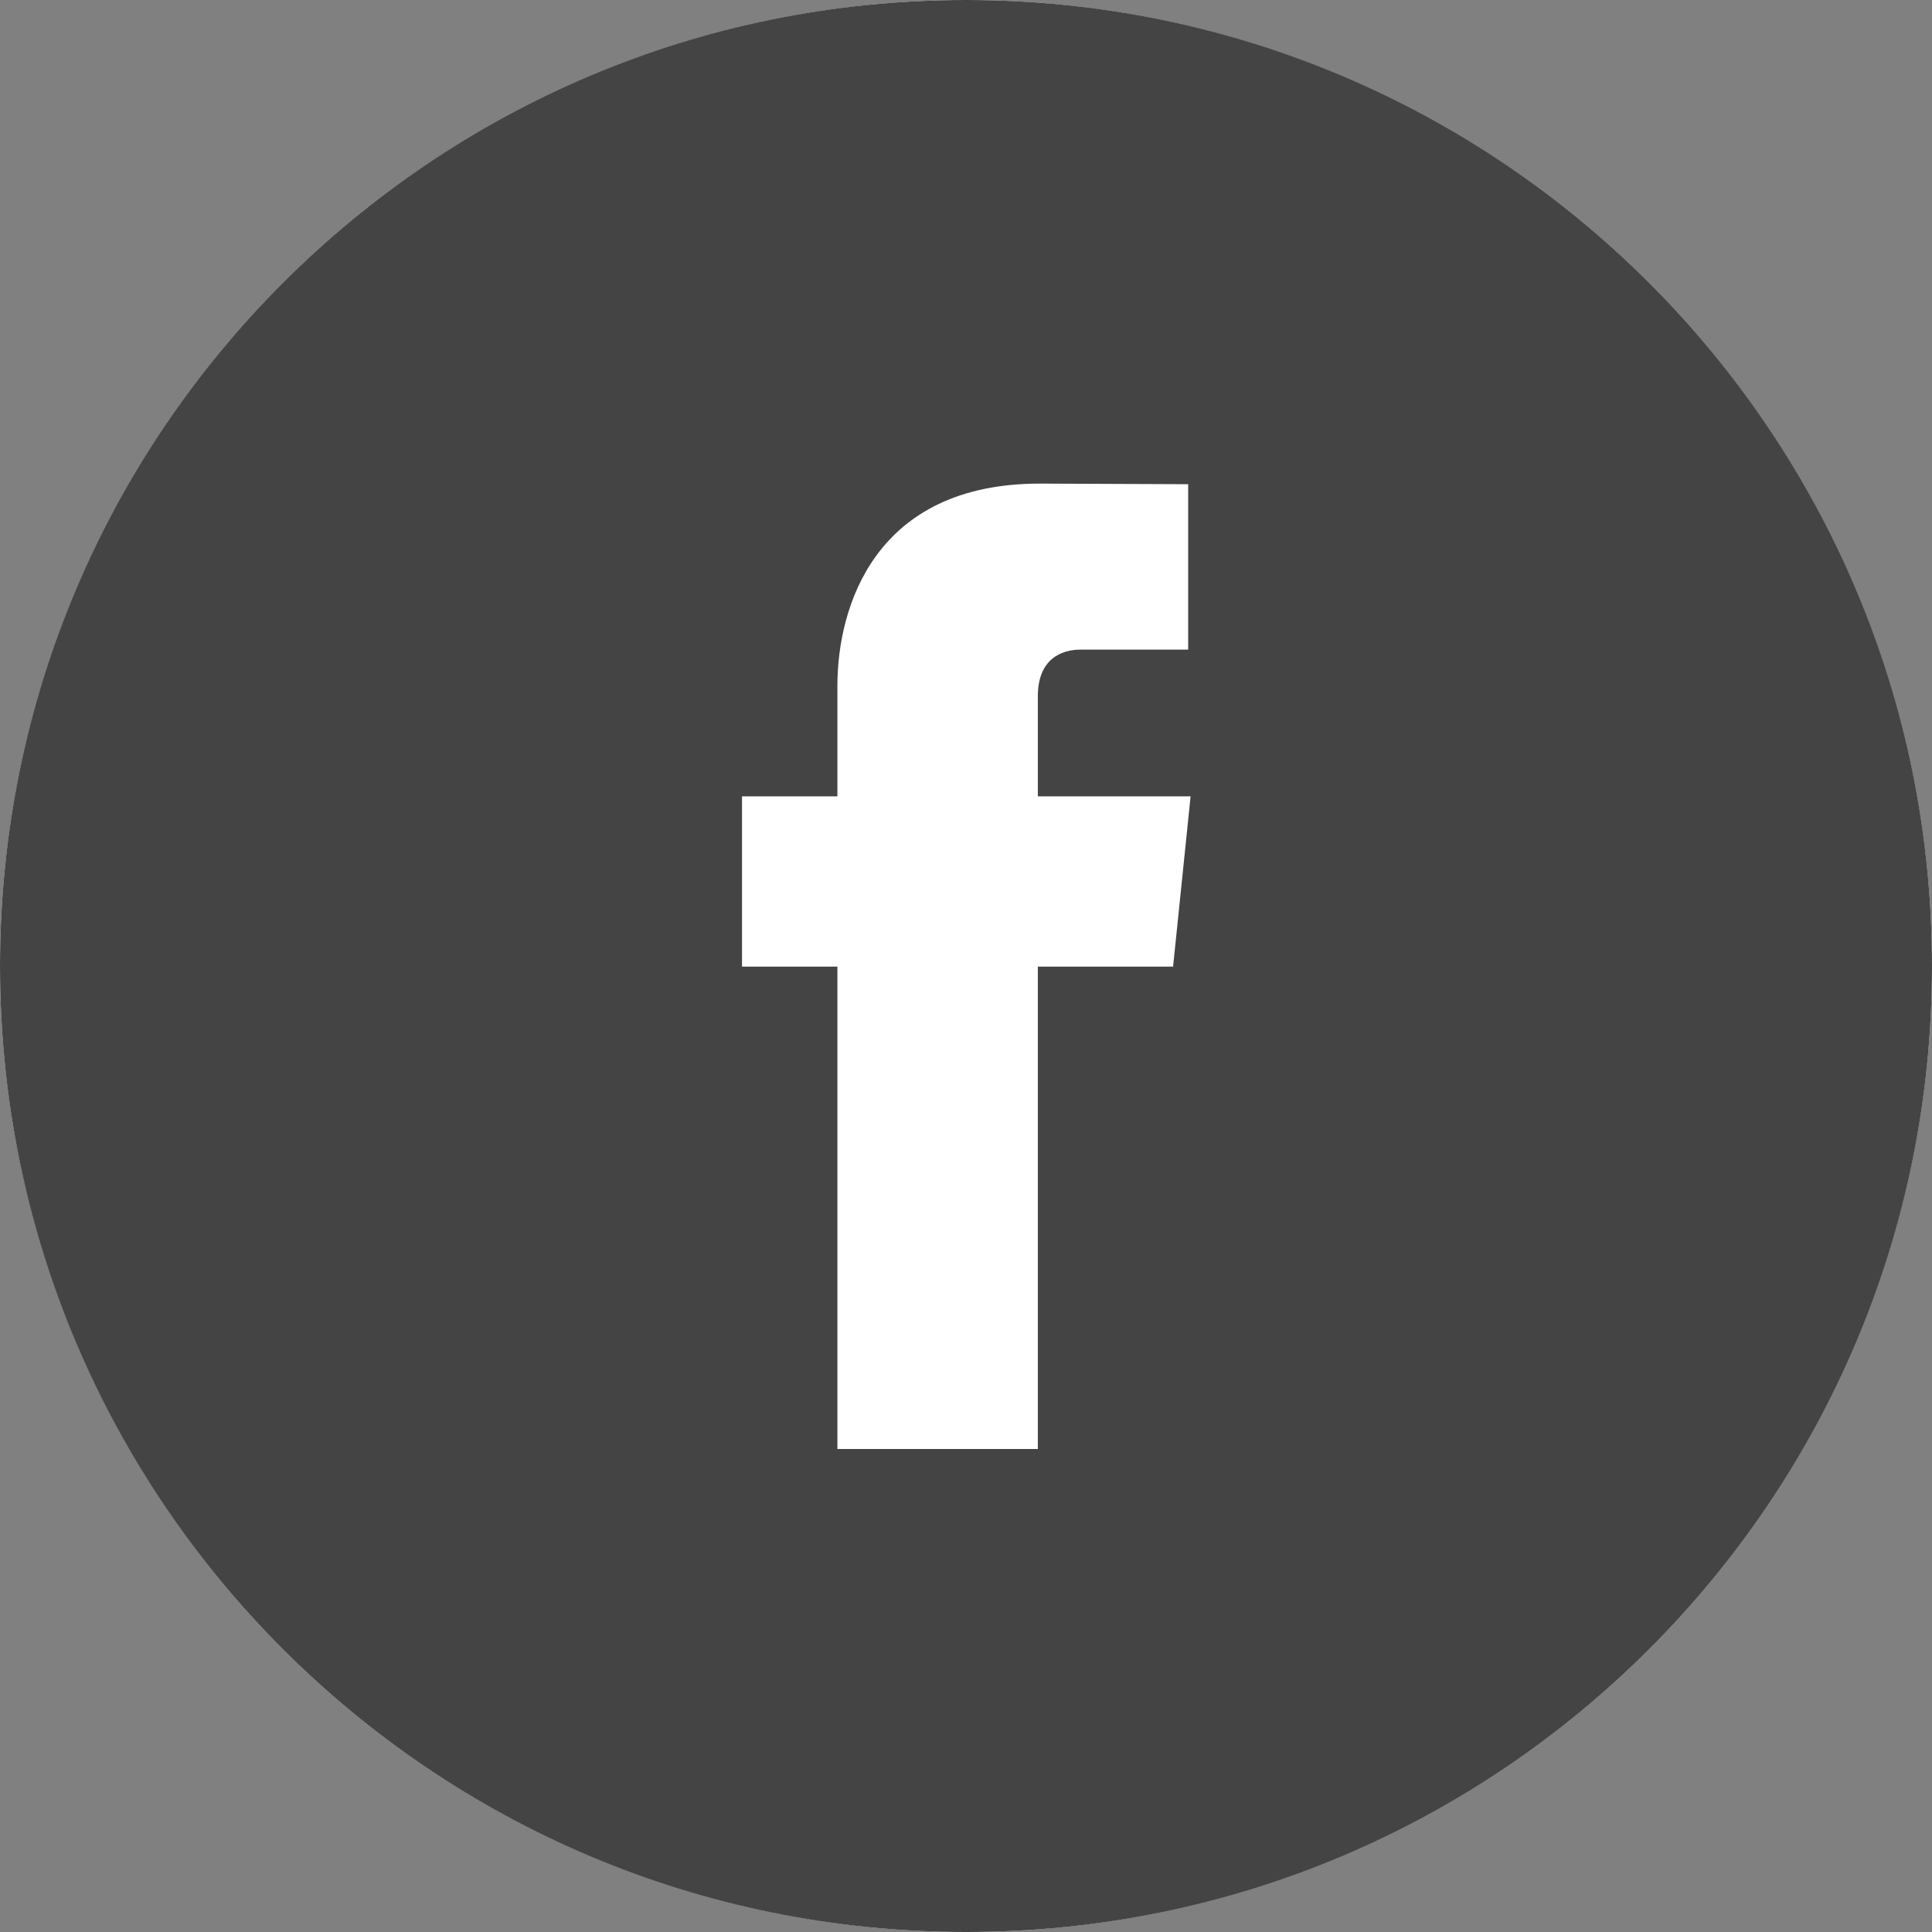
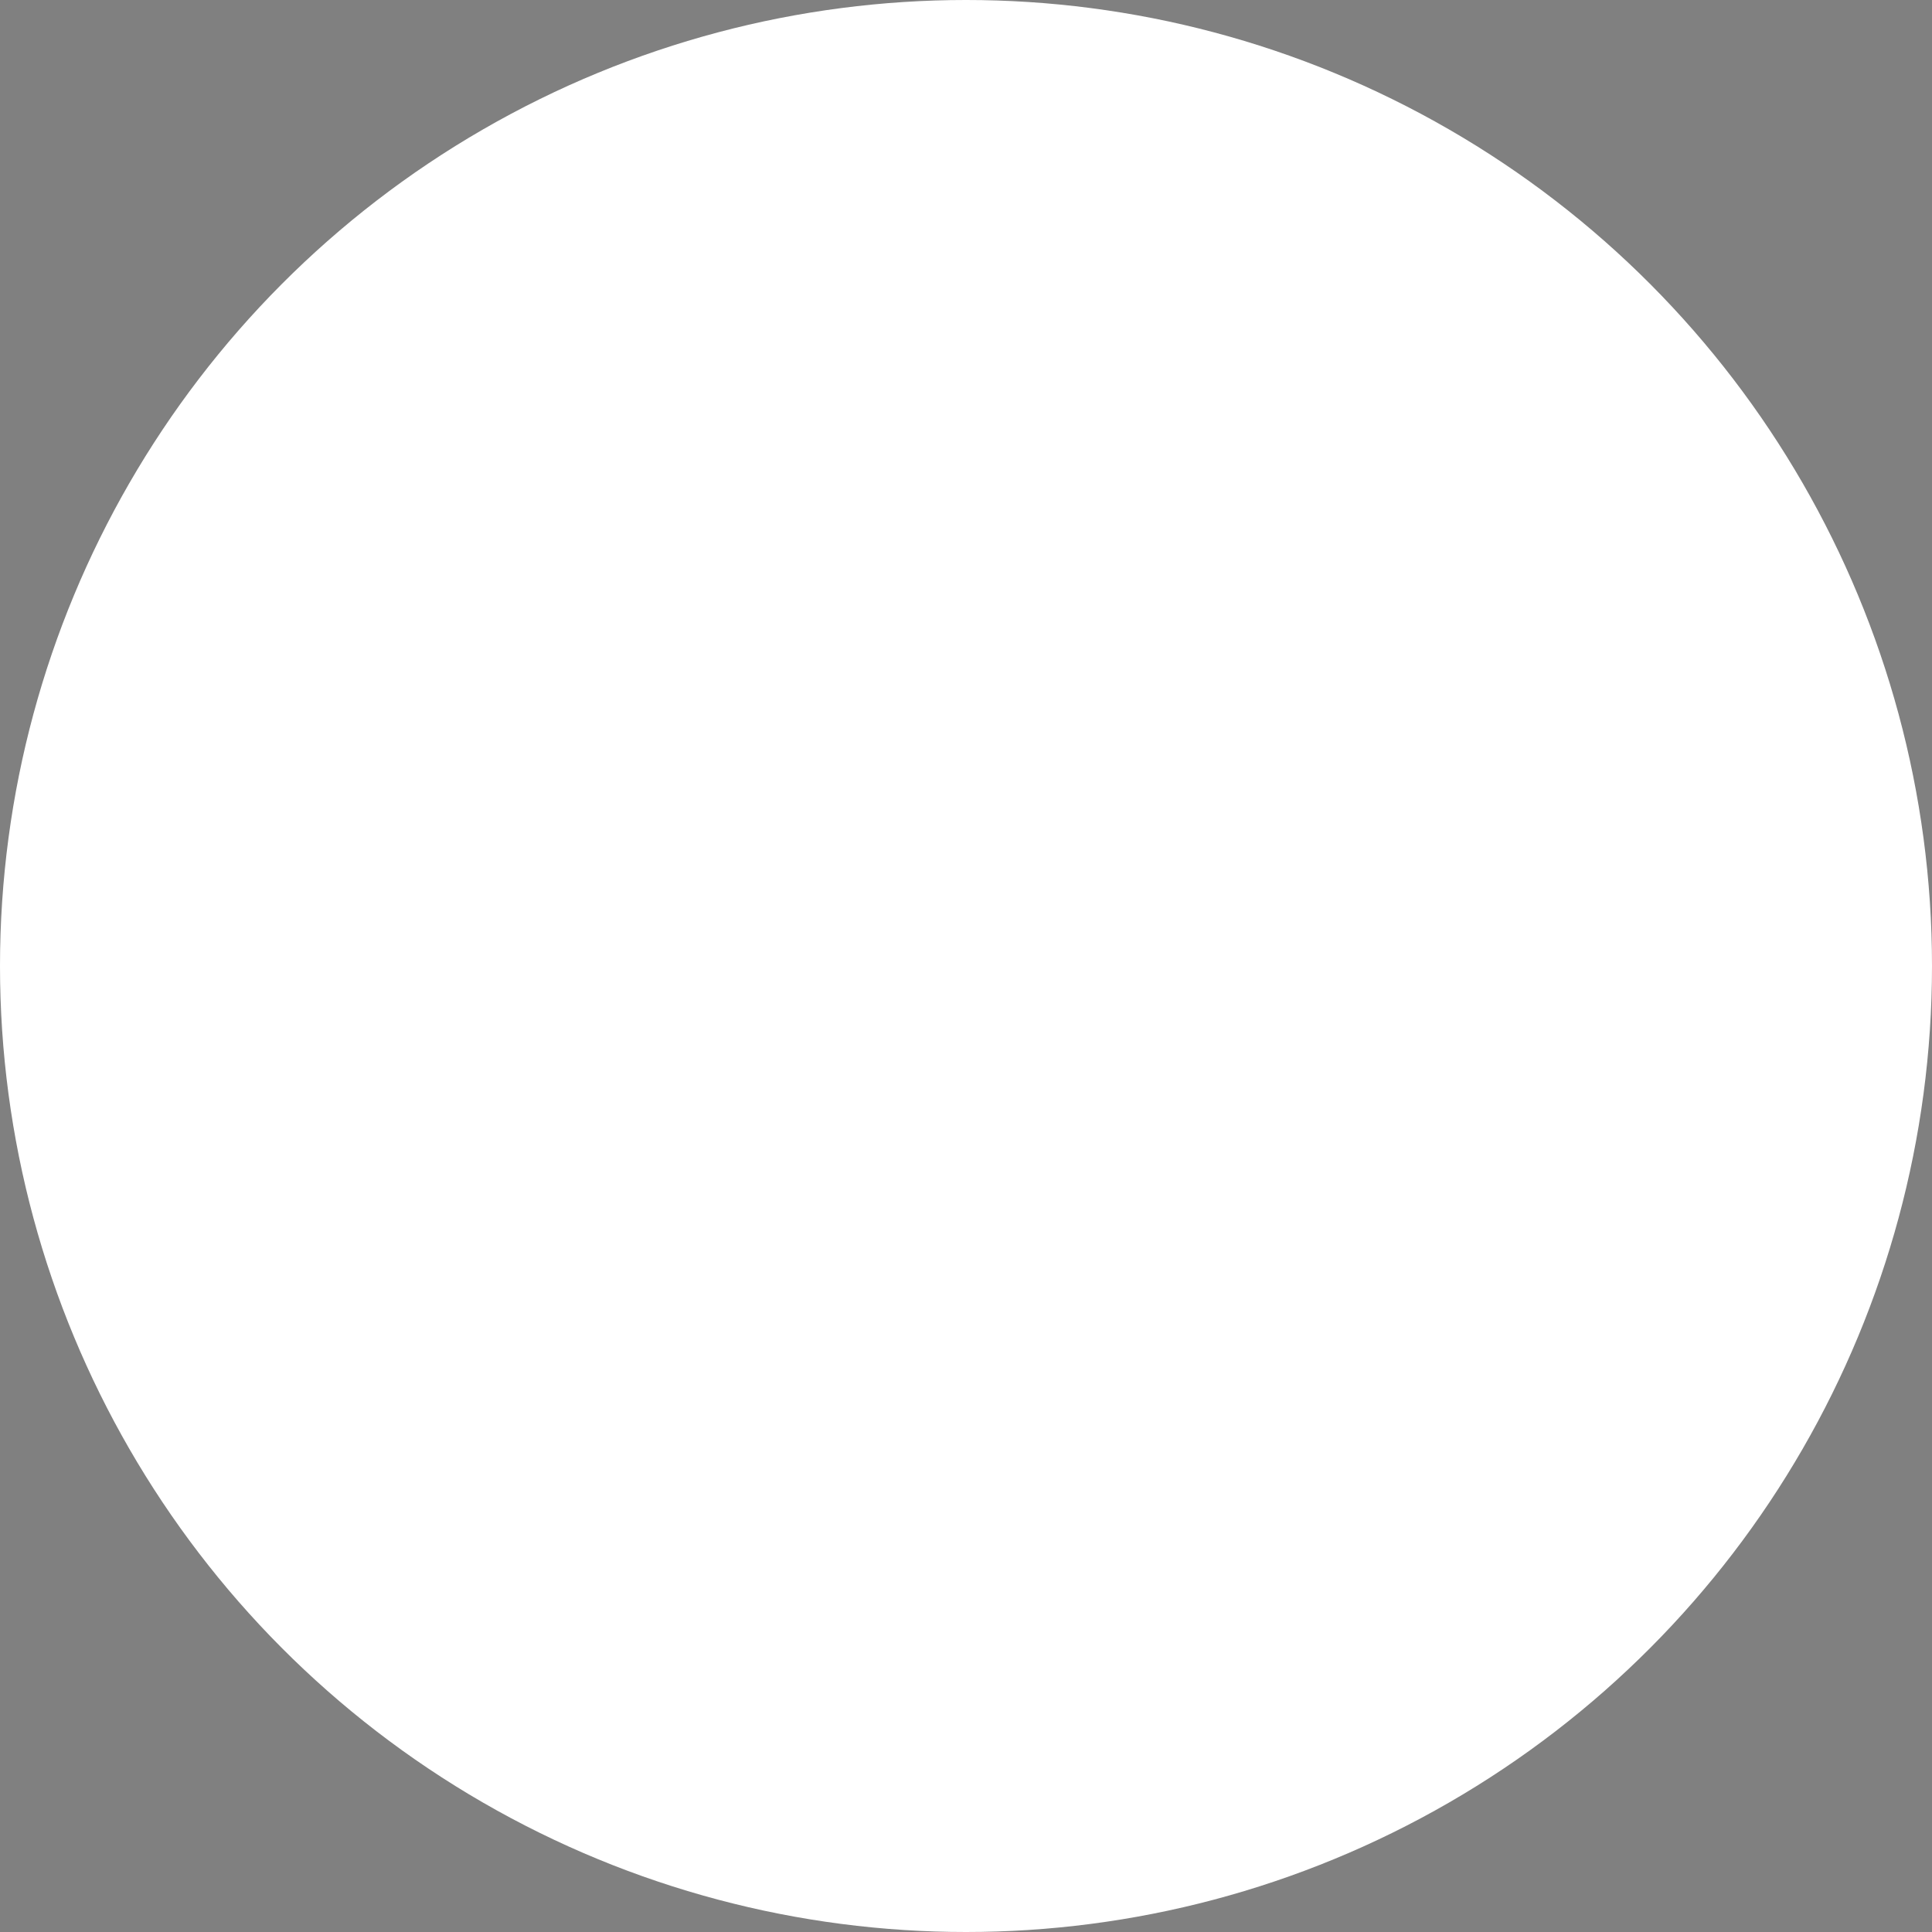
<svg xmlns="http://www.w3.org/2000/svg" width="32" height="32" viewBox="0 0 32 32" fill="none">
  <rect x="0" y="0" width="32" height="32" fill="#808080" stroke="none" />
  <circle cx="16" cy="16" r="16" fill="white" />
-   <path d="M16 0C7.16 0 0 7.16 0 16C0 24.84 7.16 32 16 32C24.84 32 32 24.84 32 16C32 7.16 24.84 0 16 0ZM19.43 16.01H17.19C17.19 19.59 17.19 24 17.19 24H13.87C13.87 24 13.87 19.63 13.87 16.01H12.29V13.19H13.87V11.36C13.87 10.05 14.49 8.01 17.22 8.01L19.68 8.02V10.76C19.68 10.76 18.18 10.76 17.89 10.76C17.6 10.76 17.19 10.9 17.19 11.53V13.19H19.72L19.43 16.01Z" fill="#444444" />
</svg>